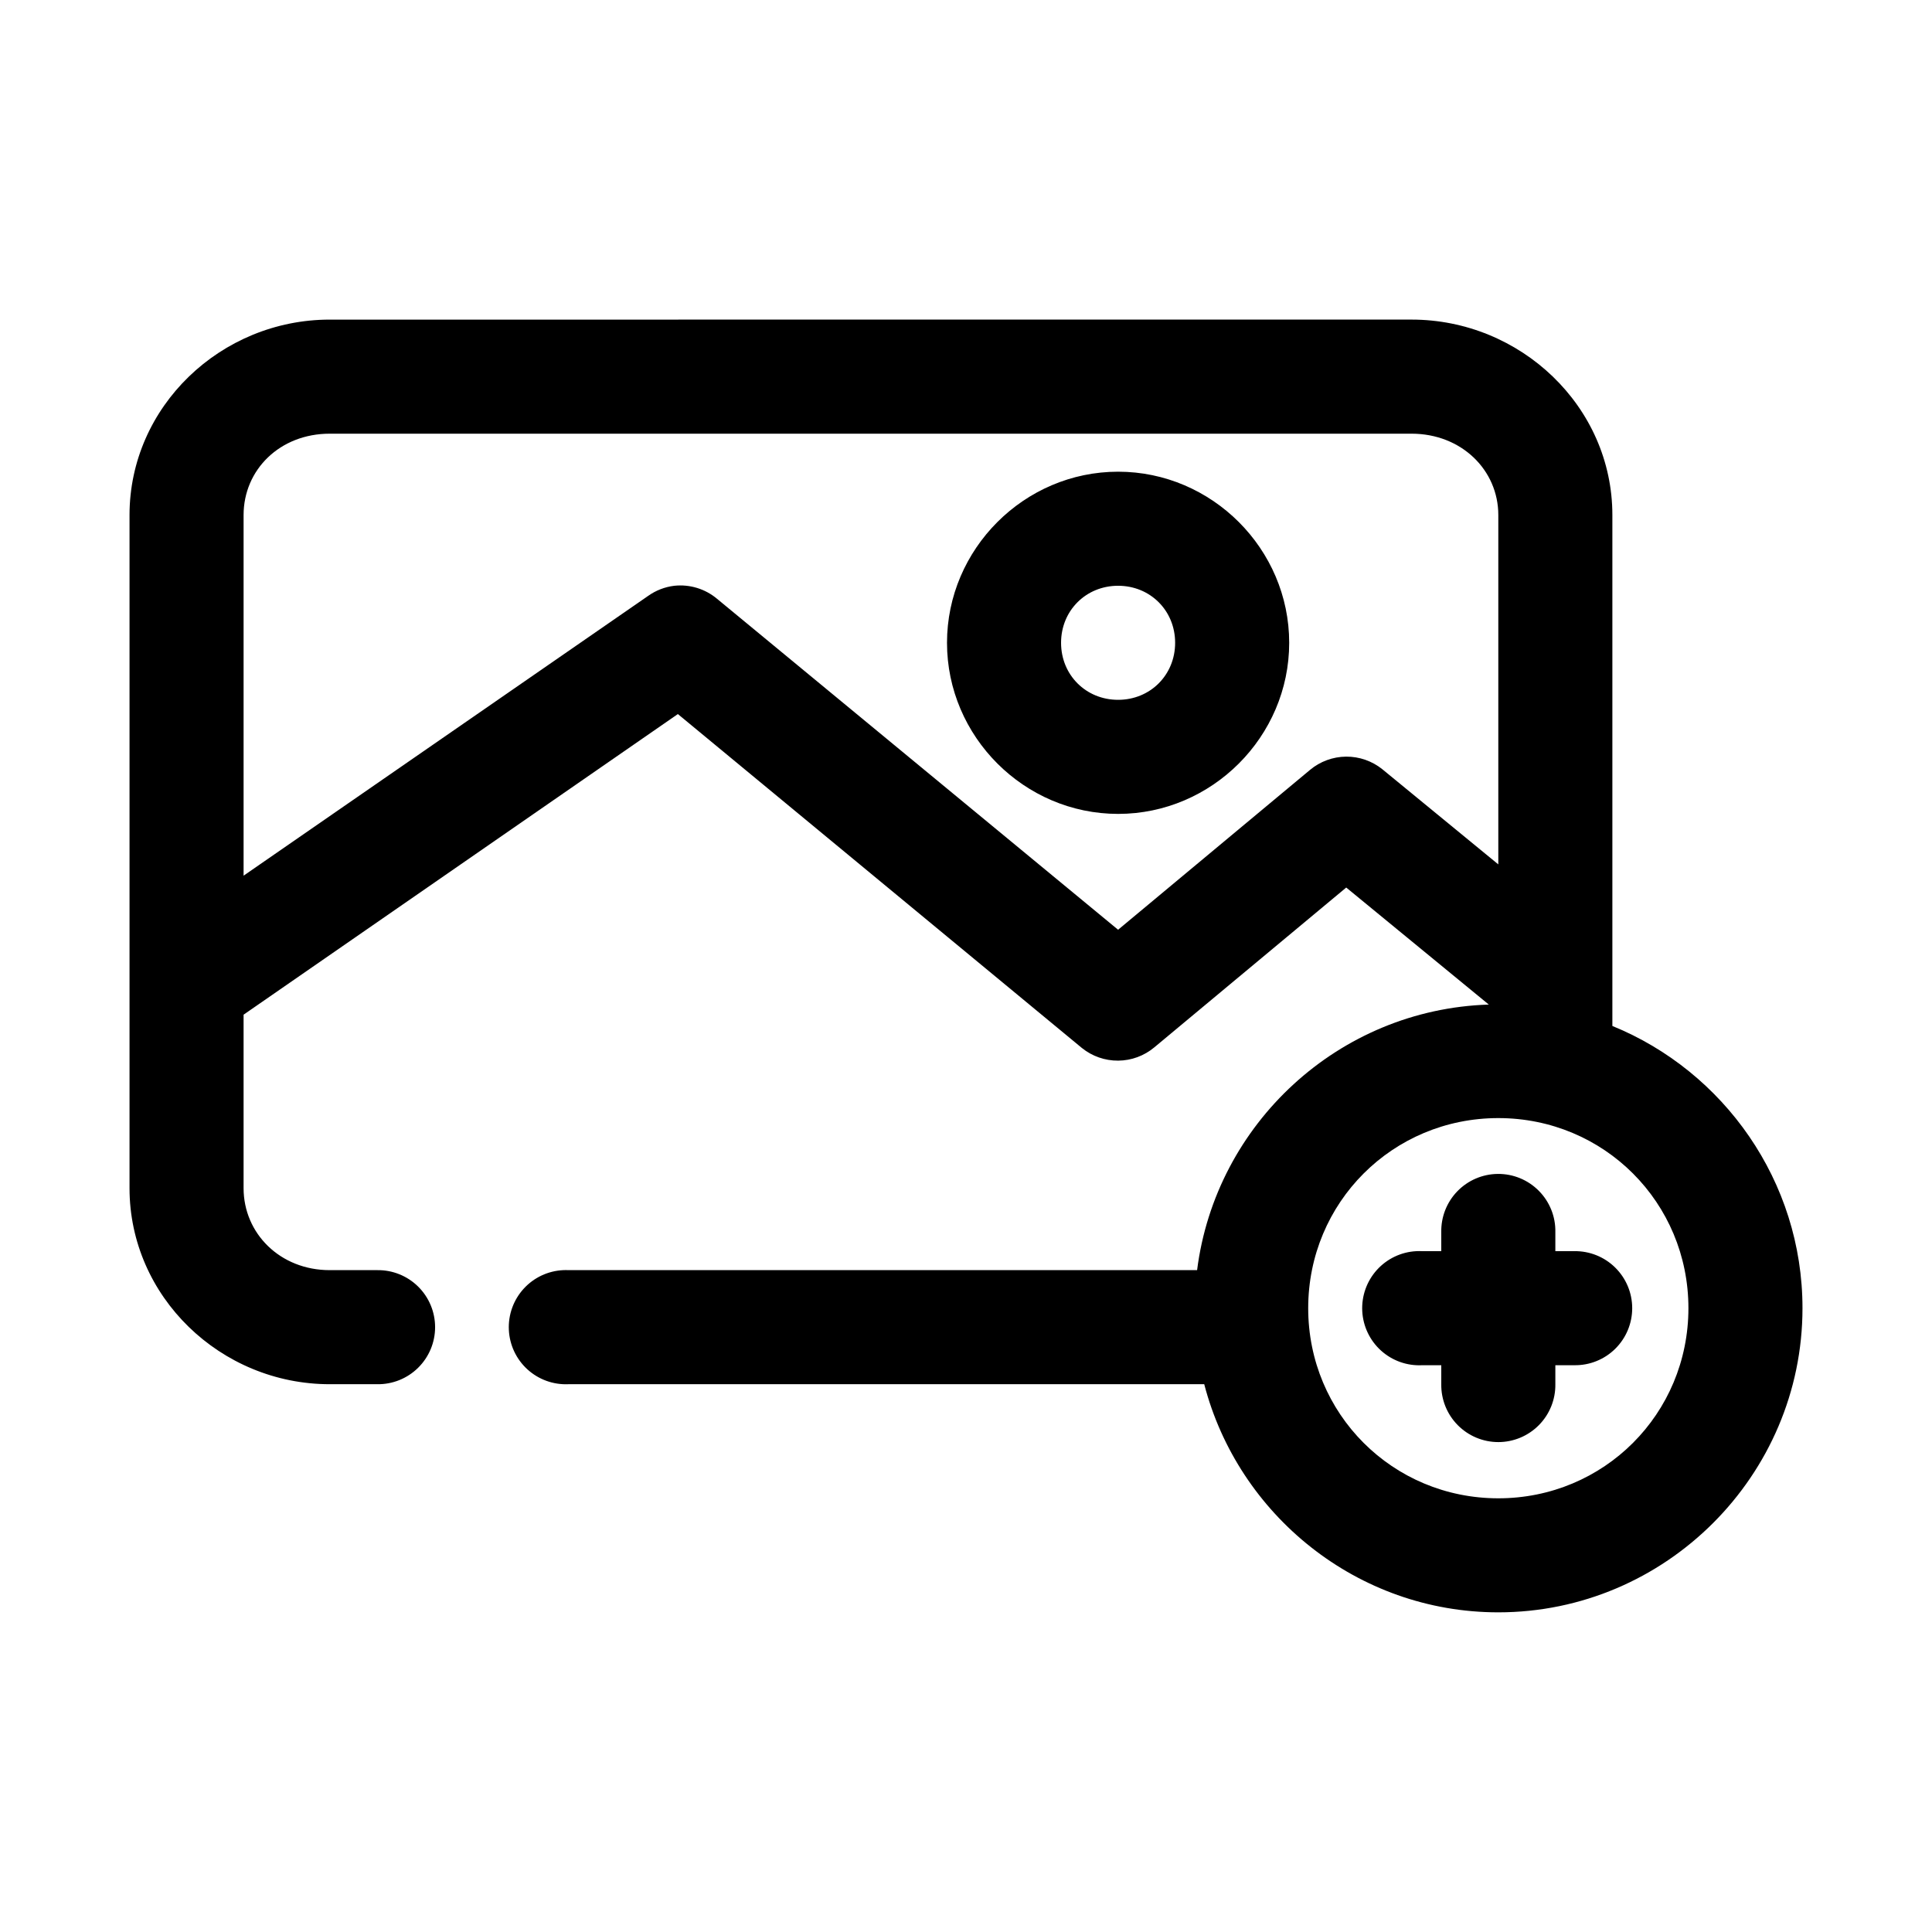
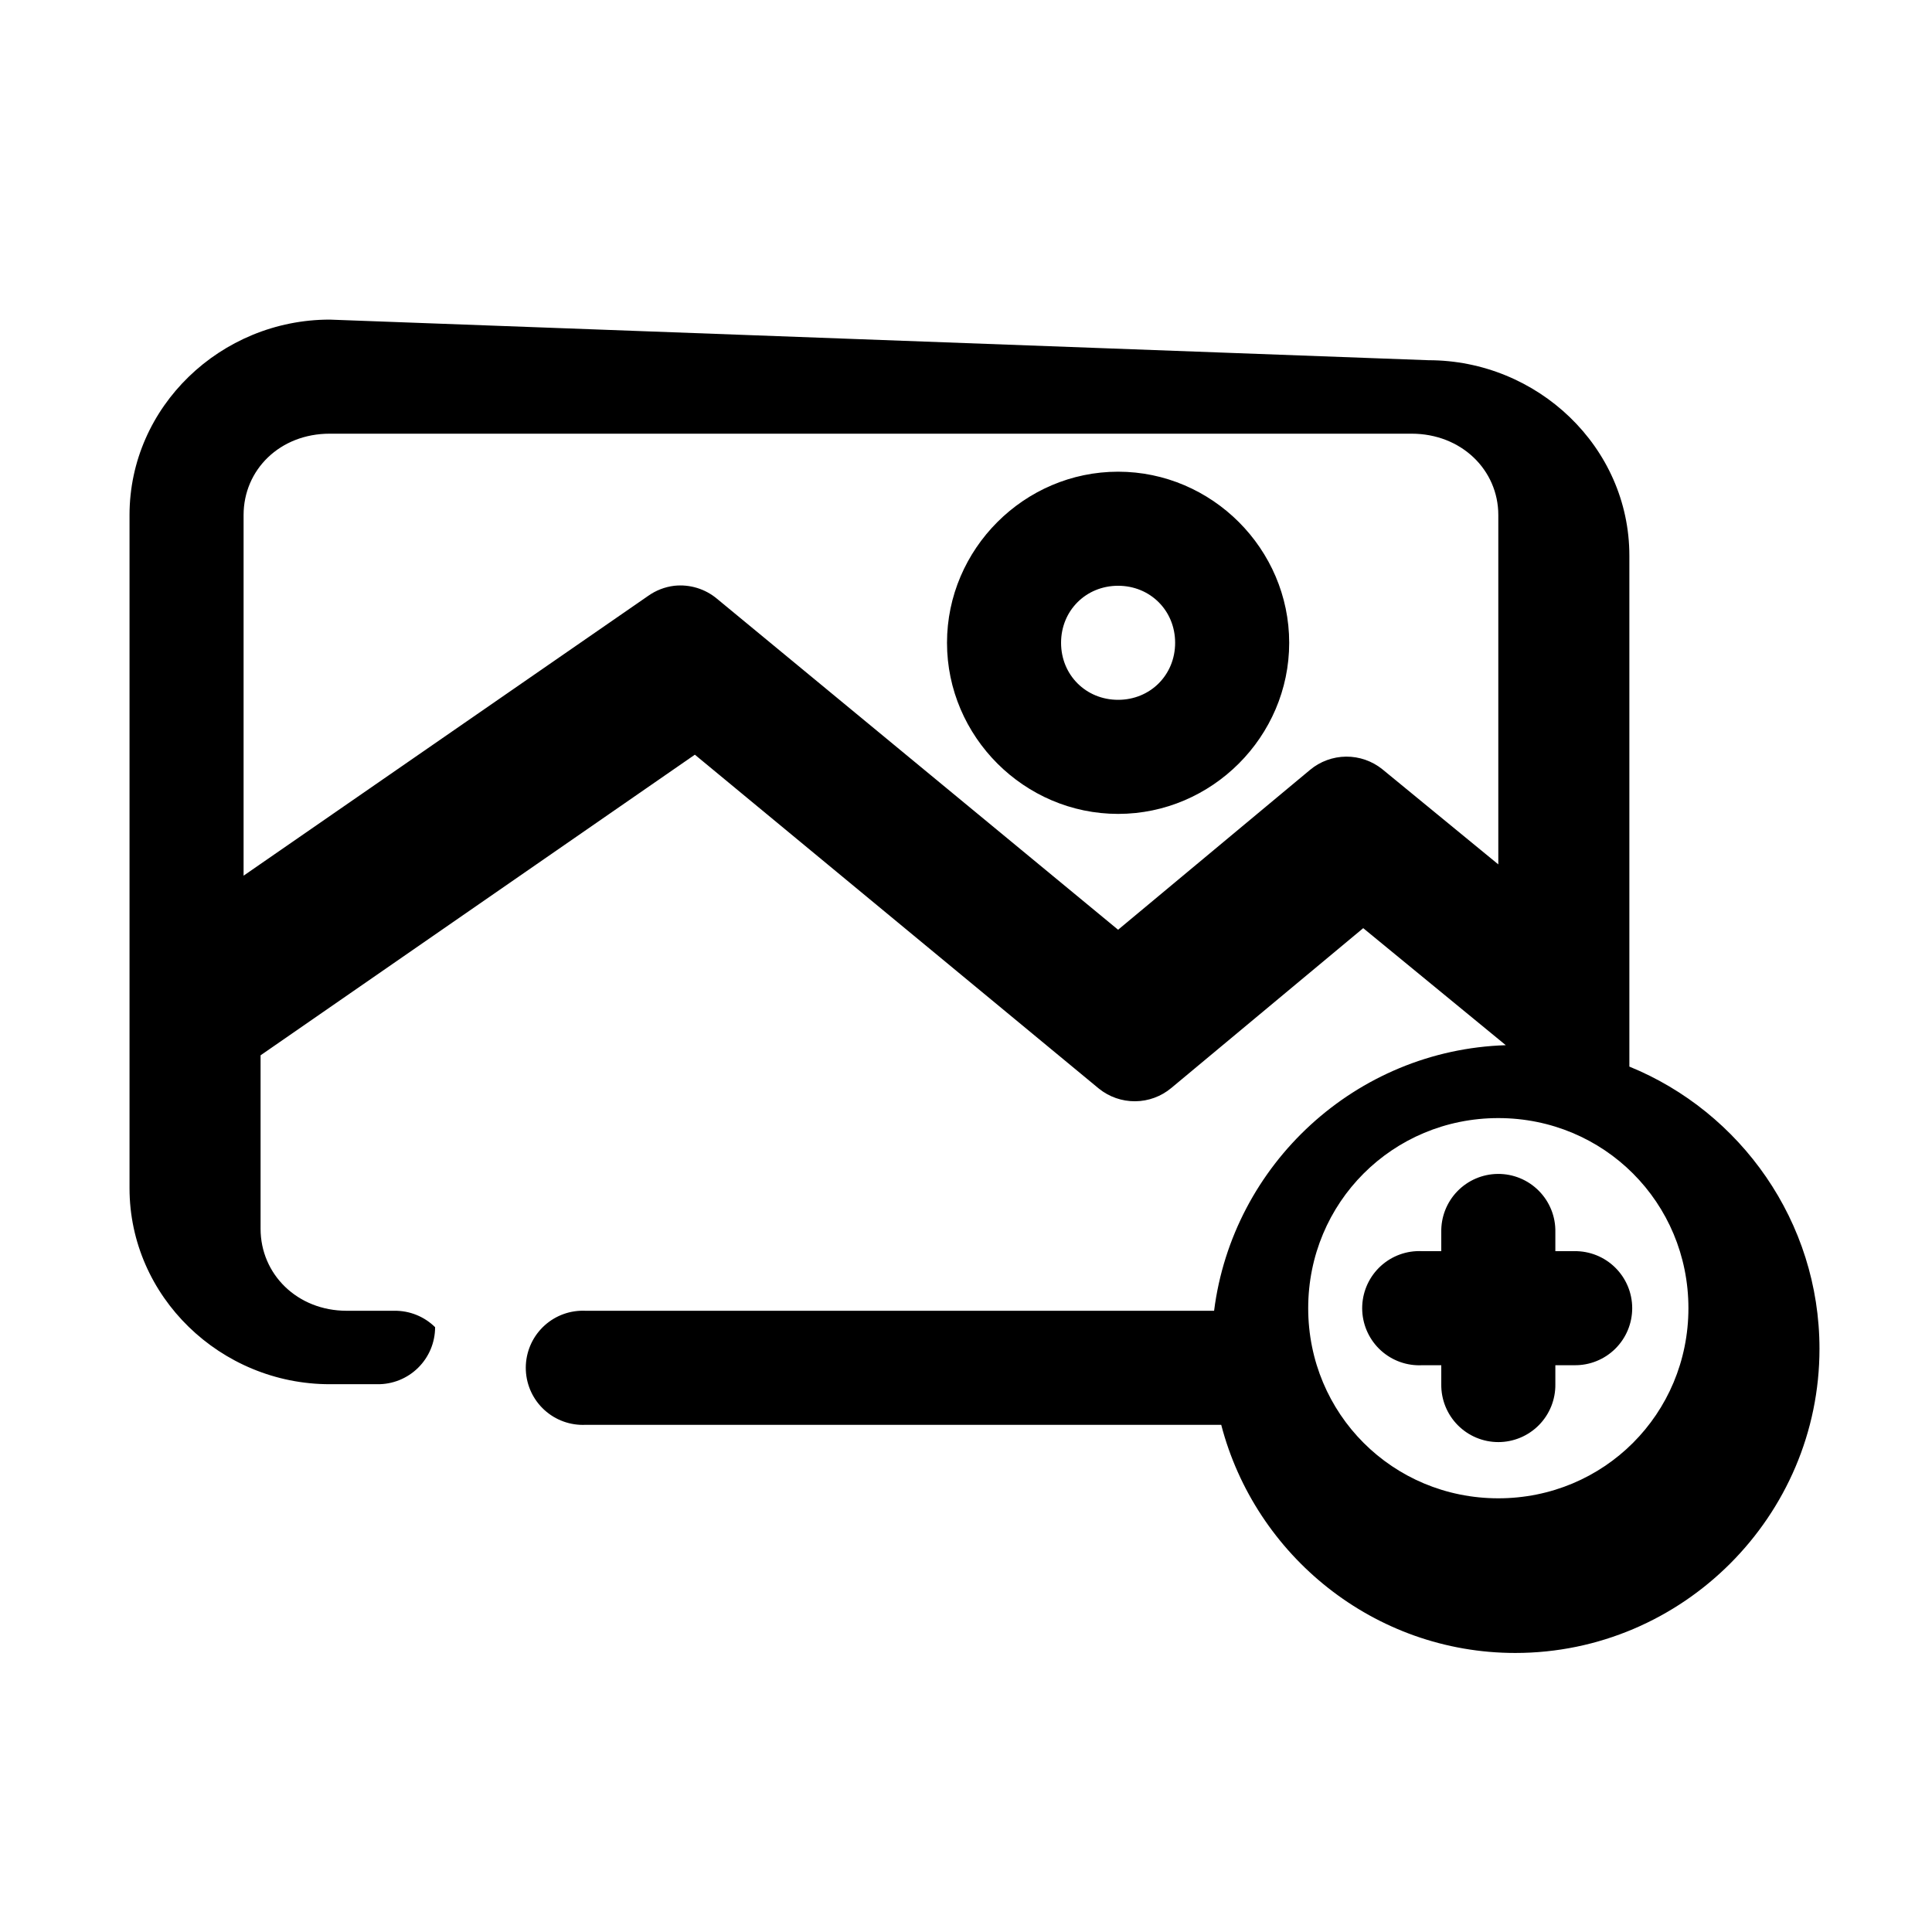
<svg xmlns="http://www.w3.org/2000/svg" fill="#000000" width="800px" height="800px" version="1.1" viewBox="144 144 512 512">
-   <path d="m231.38 228.7c-28.848 0-53.055 23.062-53.055 51.797v178.38c0 28.734 24.133 51.953 53.055 51.953h12.598c4.043 0.059 7.945-1.508 10.824-4.352 2.883-2.84 4.504-6.715 4.504-10.762s-1.621-7.922-4.504-10.766c-2.879-2.84-6.781-4.406-10.824-4.348h-12.598c-13.141 0-22.828-9.723-22.828-21.727v-45.973l115.09-79.668 107.06 88.484c2.723 2.203 6.129 3.391 9.633 3.363 3.504-0.027 6.887-1.273 9.574-3.523l50.855-42.352 37.785 31.016c-39.77 1.254-72.395 31.59-77.305 70.379h-166.57c-0.473-0.023-0.945-0.023-1.418 0-4.008 0.188-7.777 1.957-10.48 4.926-2.703 2.969-4.113 6.887-3.926 10.895 0.188 4.012 1.961 7.781 4.926 10.48 2.969 2.703 6.887 4.113 10.898 3.926h168.46c9.008 34.652 40.555 60.457 77.934 60.457 44.34 0 80.609-36.27 80.609-80.609 0-33.676-20.887-62.766-50.383-74.785v-135.4c0-28.812-24.367-51.797-53.215-51.797zm0 30.23h286.7c13.215 0 22.988 9.641 22.988 21.566v92.578l-30.703-25.191c-2.723-2.203-6.129-3.394-9.633-3.367-3.5 0.031-6.887 1.273-9.574 3.523l-50.852 42.352-106.27-87.695c-3.148-2.648-7.242-3.898-11.336-3.461-2.496 0.301-4.875 1.219-6.926 2.676l-107.22 74.152v-95.566c0-12.004 9.613-21.566 22.828-21.566zm208.93 10.074c-24.863 0-45.344 20.48-45.344 45.344 0 24.863 20.48 45.344 45.344 45.344 24.863 0 45.34-20.48 45.34-45.344 0-24.863-20.477-45.344-45.34-45.344zm0 30.23c8.523 0 15.113 6.586 15.113 15.113 0 8.527-6.59 15.113-15.113 15.113-8.527 0-15.117-6.586-15.117-15.113 0-8.527 6.59-15.113 15.117-15.113zm100.76 141.07c28.004 0 50.379 22.375 50.379 50.379s-22.375 50.383-50.379 50.383-50.383-22.379-50.383-50.383 22.379-50.379 50.383-50.379zm-0.16 14.797c-4.035 0.043-7.887 1.695-10.695 4.594-2.809 2.898-4.344 6.801-4.262 10.836v5.039h-5.035c-0.527-0.027-1.051-0.027-1.574 0-4.012 0.207-7.773 2-10.461 4.981-2.688 2.984-4.078 6.91-3.871 10.922 0.211 4.008 2.004 7.769 4.984 10.457 2.984 2.688 6.91 4.078 10.922 3.867h5.035v5.039c-0.055 4.047 1.512 7.945 4.352 10.828 2.84 2.879 6.719 4.504 10.766 4.504 4.043 0 7.922-1.625 10.762-4.504 2.84-2.883 4.41-6.781 4.352-10.828v-5.039h5.039c4.043 0.059 7.945-1.508 10.824-4.348 2.883-2.844 4.504-6.719 4.504-10.766s-1.621-7.922-4.504-10.762c-2.879-2.844-6.781-4.41-10.824-4.352h-5.039v-5.039c0.086-4.09-1.492-8.039-4.371-10.945-2.875-2.91-6.809-4.527-10.902-4.484z" />
+   <path d="m231.38 228.7c-28.848 0-53.055 23.062-53.055 51.797v178.38c0 28.734 24.133 51.953 53.055 51.953h12.598c4.043 0.059 7.945-1.508 10.824-4.352 2.883-2.84 4.504-6.715 4.504-10.762c-2.879-2.84-6.781-4.406-10.824-4.348h-12.598c-13.141 0-22.828-9.723-22.828-21.727v-45.973l115.09-79.668 107.06 88.484c2.723 2.203 6.129 3.391 9.633 3.363 3.504-0.027 6.887-1.273 9.574-3.523l50.855-42.352 37.785 31.016c-39.77 1.254-72.395 31.59-77.305 70.379h-166.57c-0.473-0.023-0.945-0.023-1.418 0-4.008 0.188-7.777 1.957-10.48 4.926-2.703 2.969-4.113 6.887-3.926 10.895 0.188 4.012 1.961 7.781 4.926 10.48 2.969 2.703 6.887 4.113 10.898 3.926h168.46c9.008 34.652 40.555 60.457 77.934 60.457 44.34 0 80.609-36.27 80.609-80.609 0-33.676-20.887-62.766-50.383-74.785v-135.4c0-28.812-24.367-51.797-53.215-51.797zm0 30.23h286.7c13.215 0 22.988 9.641 22.988 21.566v92.578l-30.703-25.191c-2.723-2.203-6.129-3.394-9.633-3.367-3.5 0.031-6.887 1.273-9.574 3.523l-50.852 42.352-106.27-87.695c-3.148-2.648-7.242-3.898-11.336-3.461-2.496 0.301-4.875 1.219-6.926 2.676l-107.22 74.152v-95.566c0-12.004 9.613-21.566 22.828-21.566zm208.93 10.074c-24.863 0-45.344 20.48-45.344 45.344 0 24.863 20.48 45.344 45.344 45.344 24.863 0 45.34-20.48 45.34-45.344 0-24.863-20.477-45.344-45.34-45.344zm0 30.23c8.523 0 15.113 6.586 15.113 15.113 0 8.527-6.59 15.113-15.113 15.113-8.527 0-15.117-6.586-15.117-15.113 0-8.527 6.59-15.113 15.117-15.113zm100.76 141.07c28.004 0 50.379 22.375 50.379 50.379s-22.375 50.383-50.379 50.383-50.383-22.379-50.383-50.383 22.379-50.379 50.383-50.379zm-0.16 14.797c-4.035 0.043-7.887 1.695-10.695 4.594-2.809 2.898-4.344 6.801-4.262 10.836v5.039h-5.035c-0.527-0.027-1.051-0.027-1.574 0-4.012 0.207-7.773 2-10.461 4.981-2.688 2.984-4.078 6.91-3.871 10.922 0.211 4.008 2.004 7.769 4.984 10.457 2.984 2.688 6.91 4.078 10.922 3.867h5.035v5.039c-0.055 4.047 1.512 7.945 4.352 10.828 2.84 2.879 6.719 4.504 10.766 4.504 4.043 0 7.922-1.625 10.762-4.504 2.84-2.883 4.41-6.781 4.352-10.828v-5.039h5.039c4.043 0.059 7.945-1.508 10.824-4.348 2.883-2.844 4.504-6.719 4.504-10.766s-1.621-7.922-4.504-10.762c-2.879-2.844-6.781-4.41-10.824-4.352h-5.039v-5.039c0.086-4.09-1.492-8.039-4.371-10.945-2.875-2.91-6.809-4.527-10.902-4.484z" />
</svg>